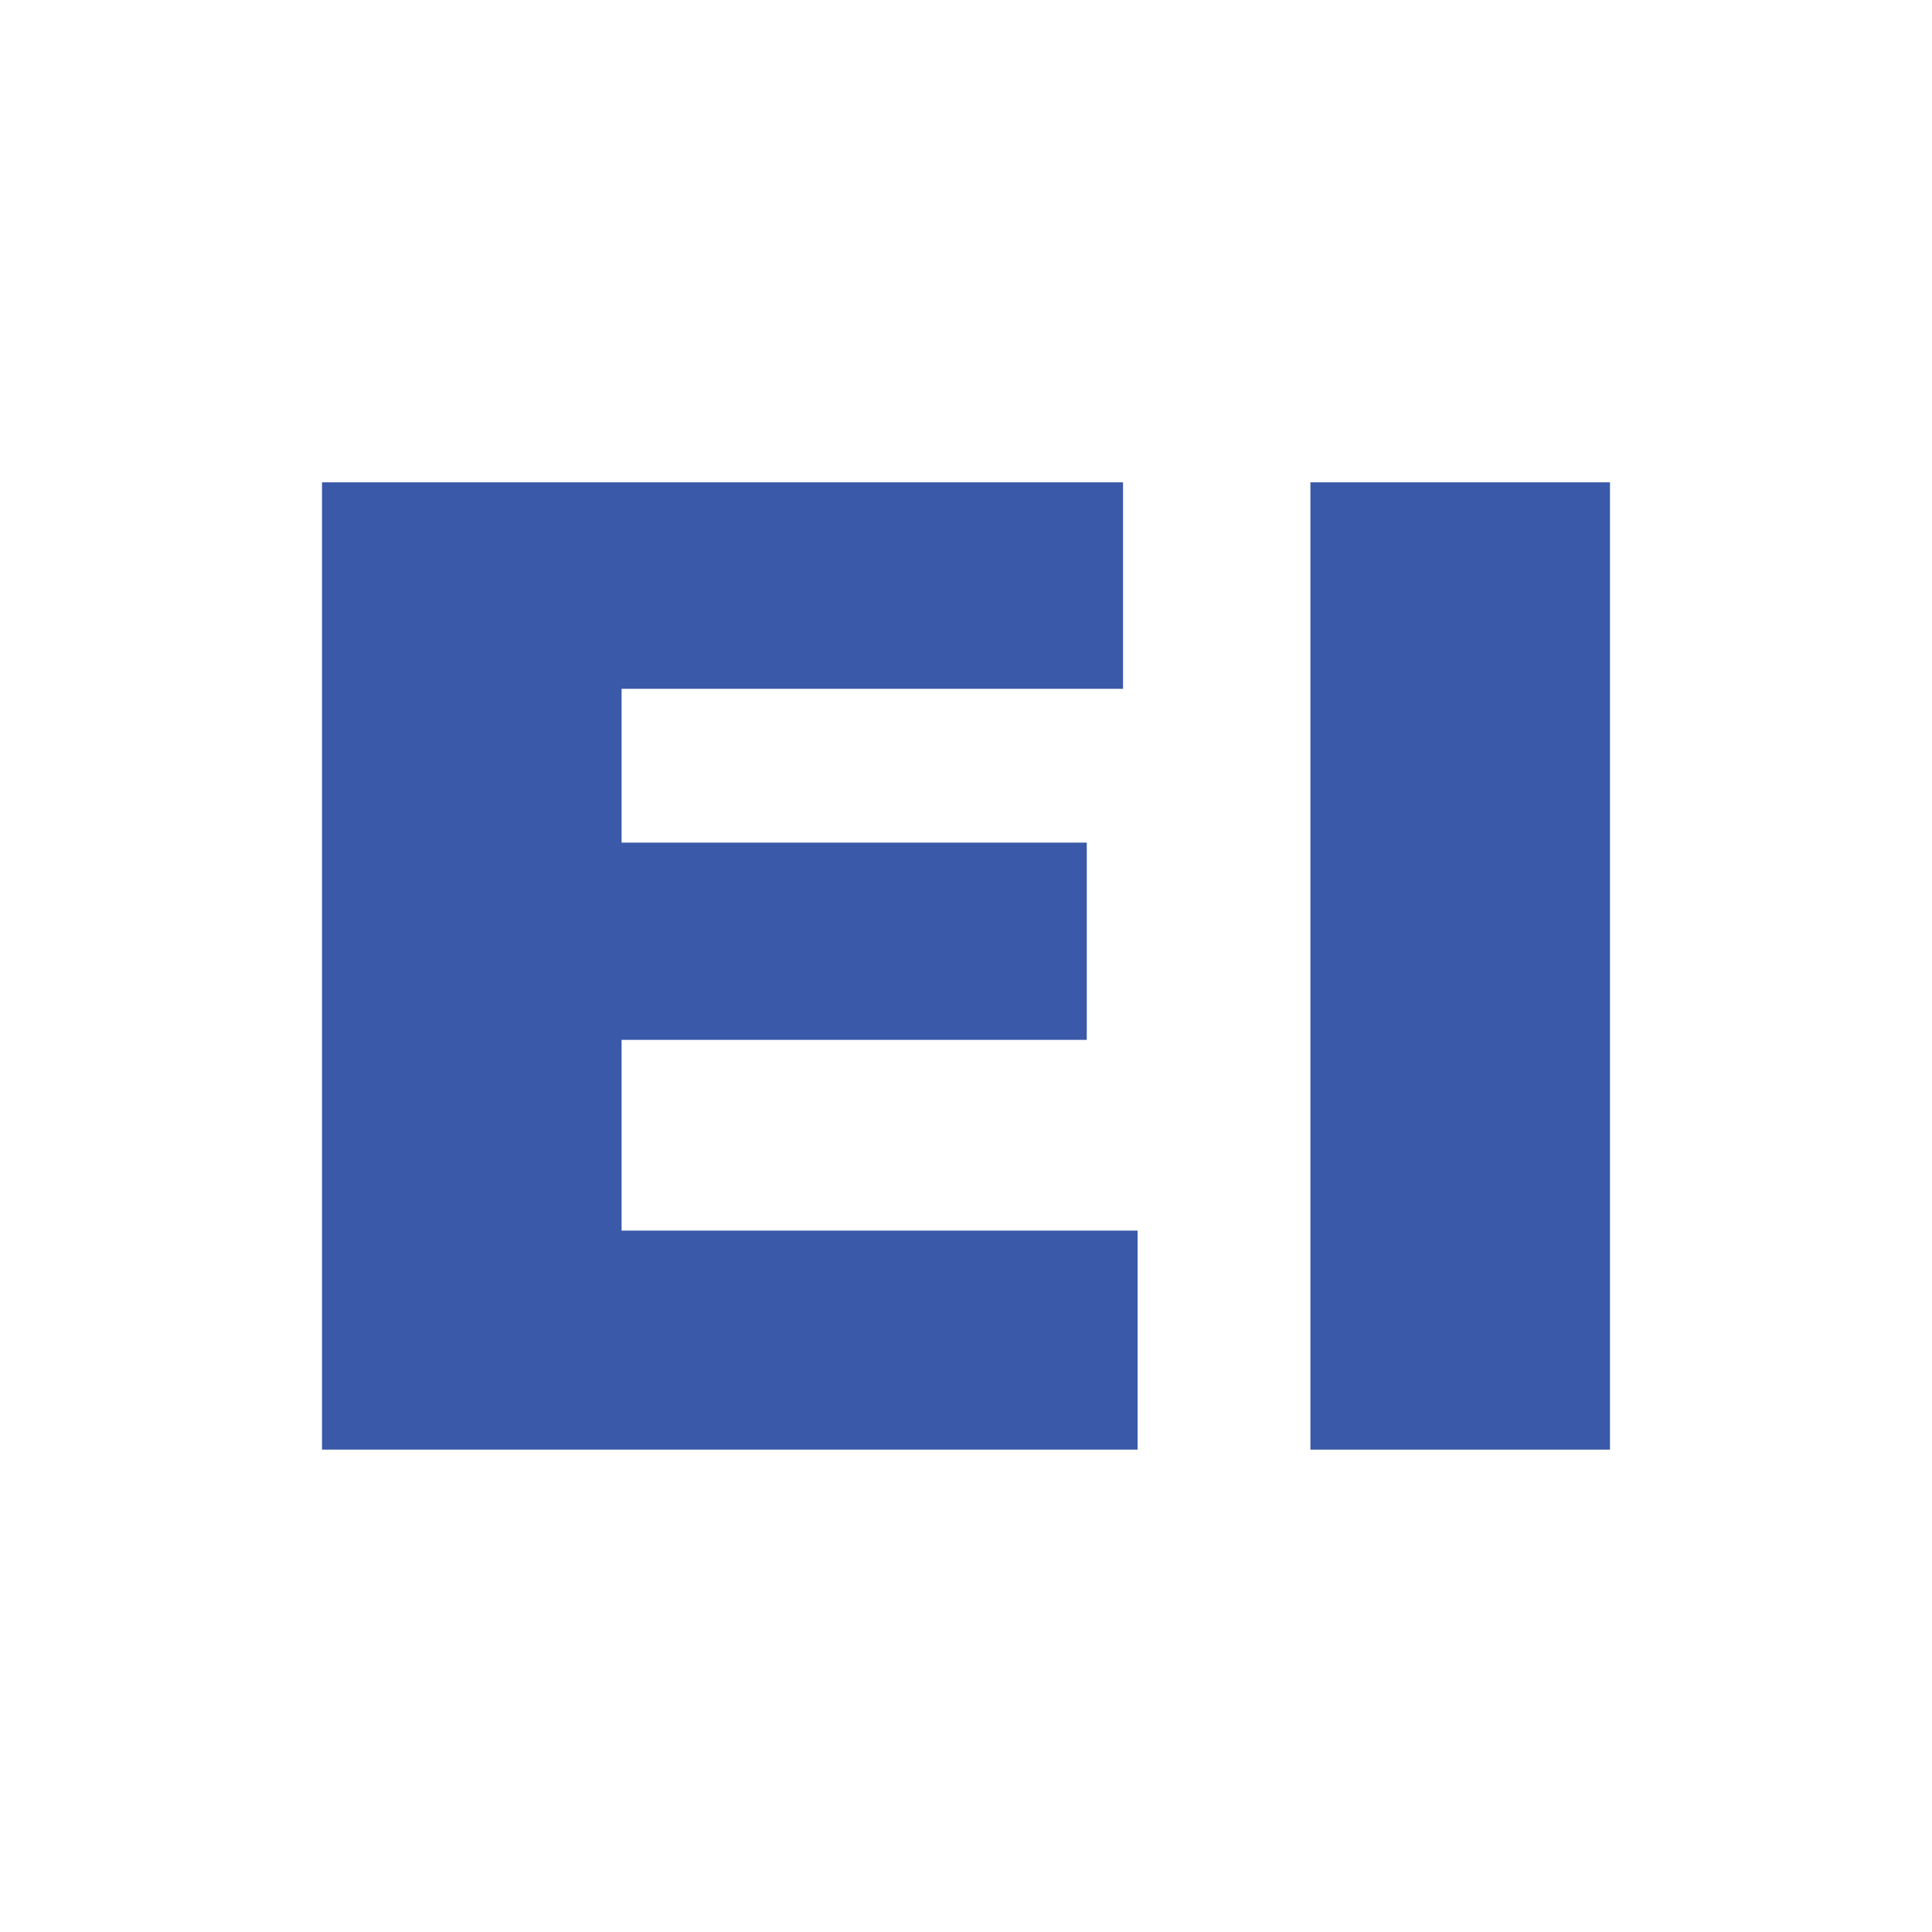
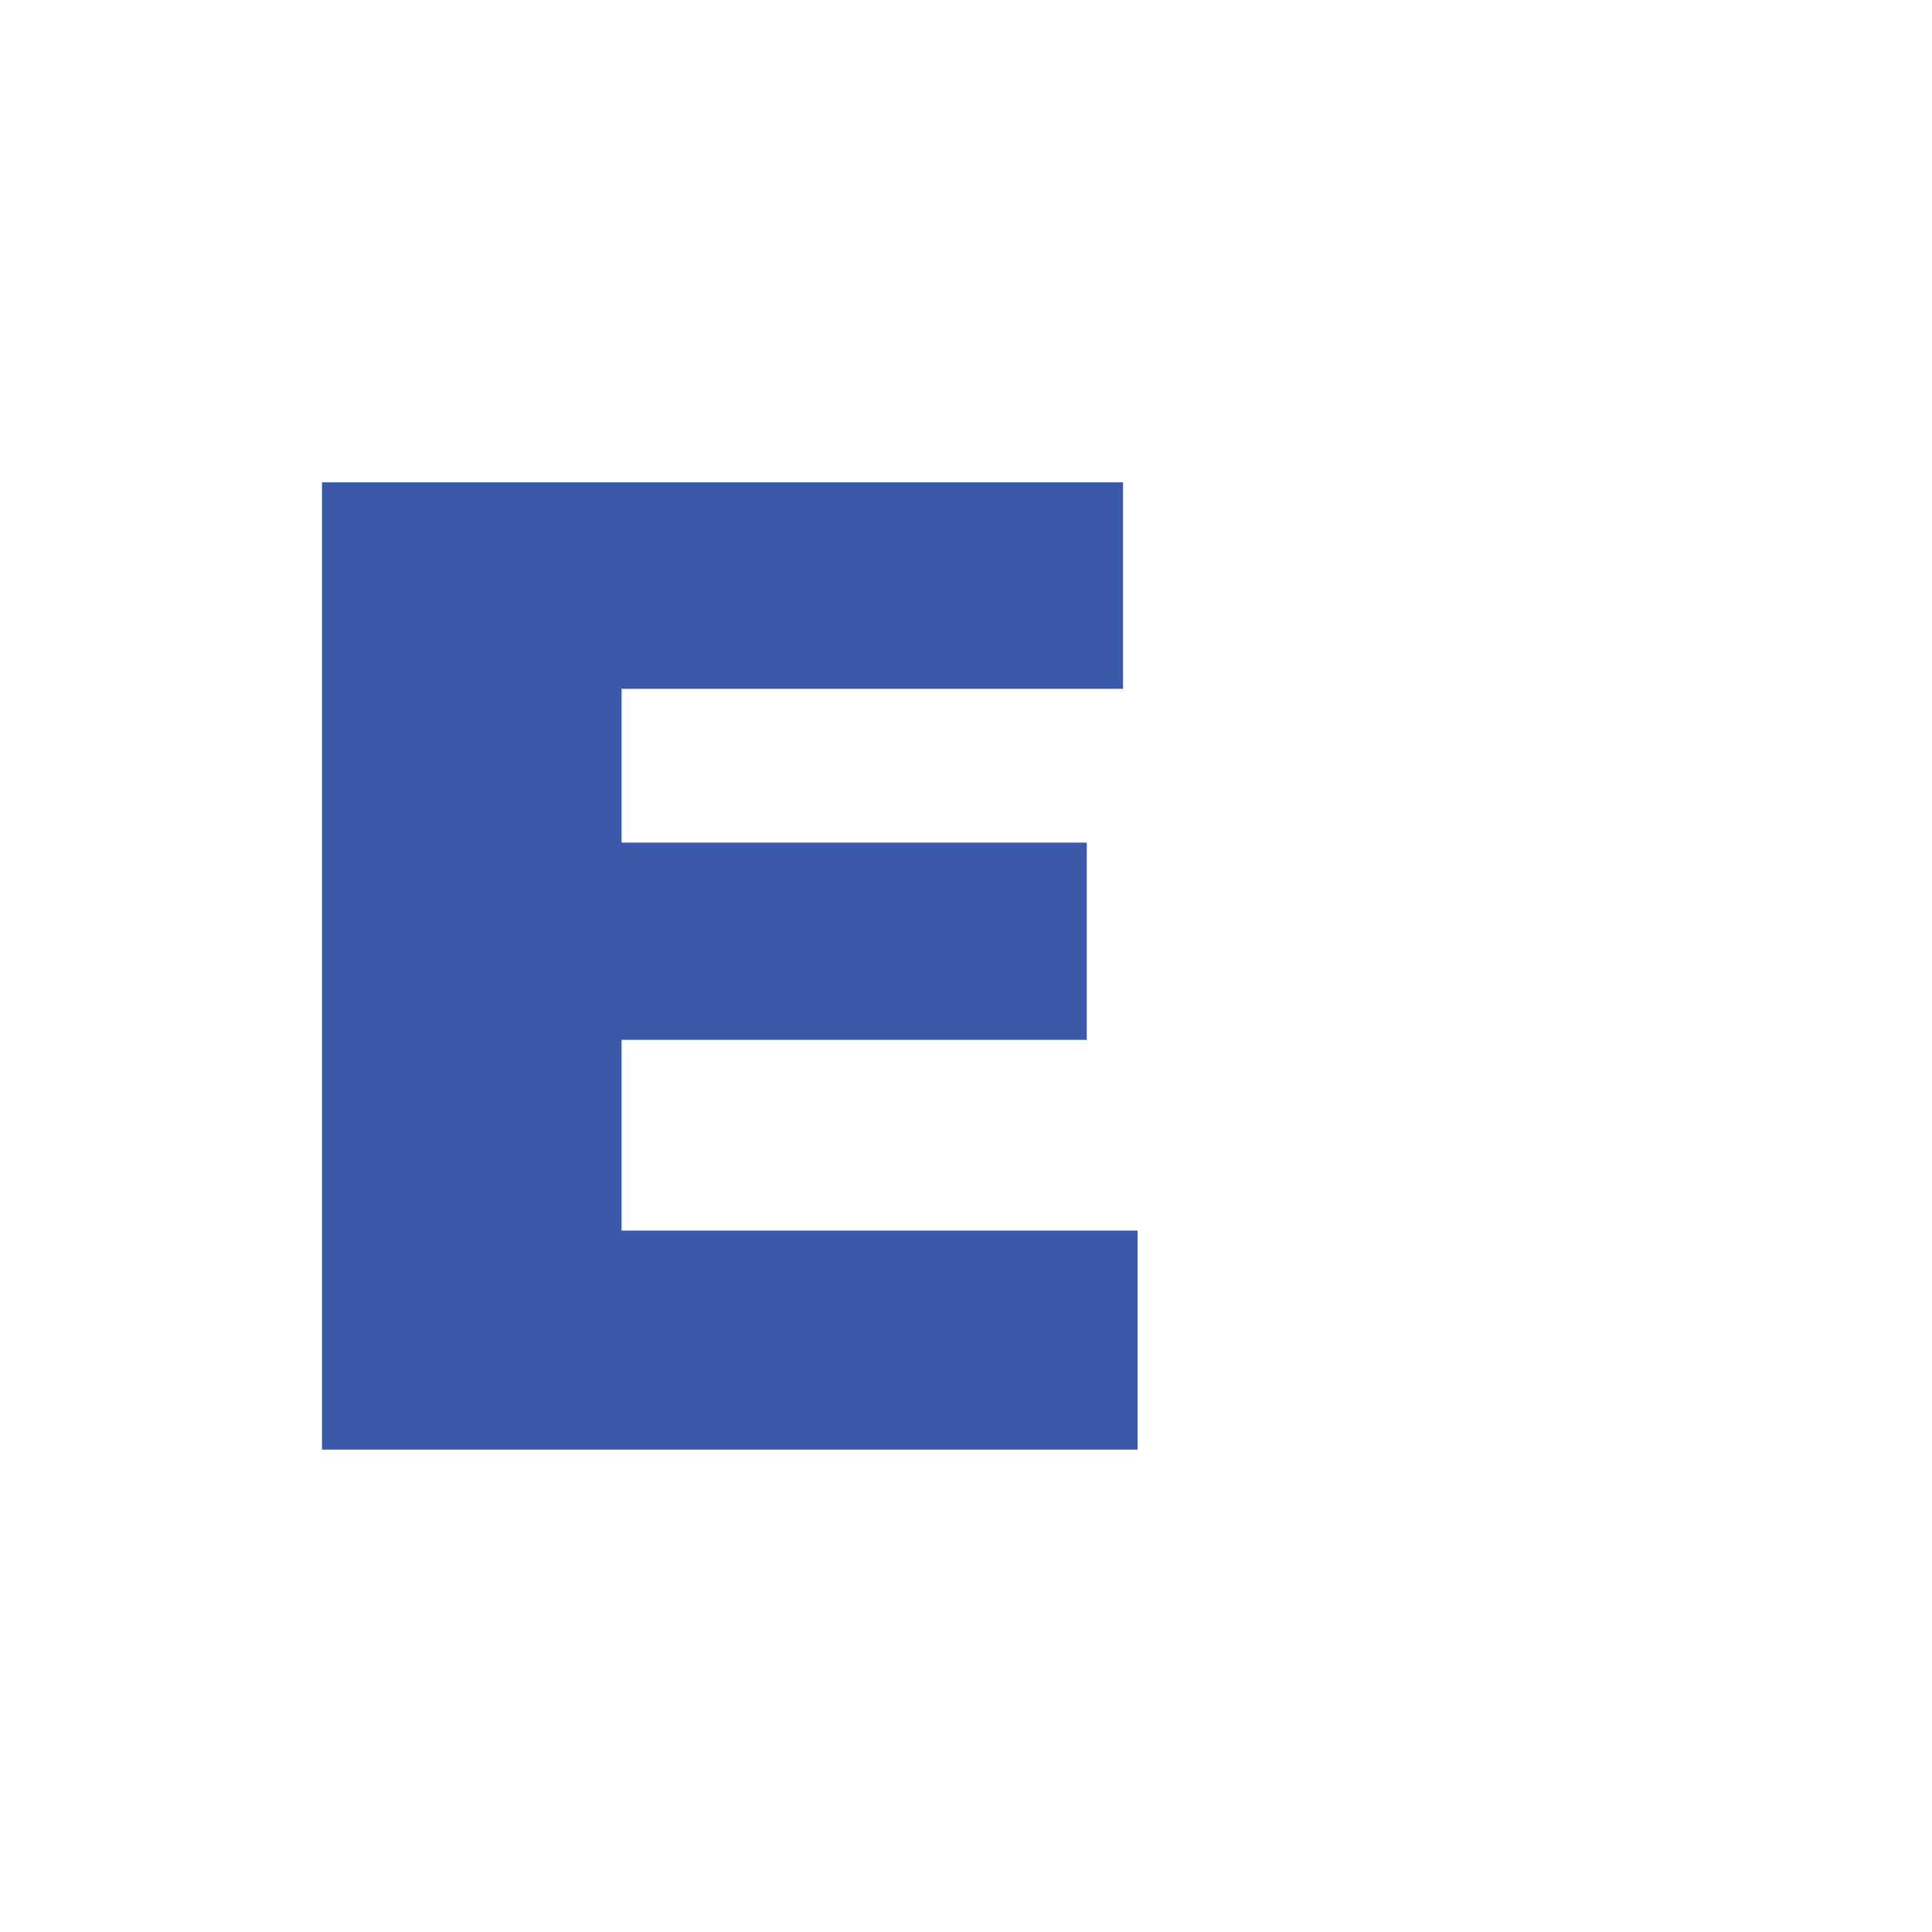
<svg xmlns="http://www.w3.org/2000/svg" data-bbox="0 0 425.2 425.2" viewBox="0 0 425.2 425.2" data-type="color">
  <g>
-     <path fill="#ffffff" d="M425.2 0v425.2H0V0h425.2z" data-color="1" />
+     <path fill="#ffffff" d="M425.2 0v425.2V0h425.2z" data-color="1" />
    <path d="M70.87 106.15h176.29v45.45H136.8v33.84h102.38v43.42H136.8v41.97h113.56v48.21H70.87V106.15Z" fill="#3a59a8" data-color="2" />
-     <path d="M288.4 106.15h65.93v212.89H288.4V106.15Z" fill="#3a59a8" data-color="2" />
  </g>
</svg>